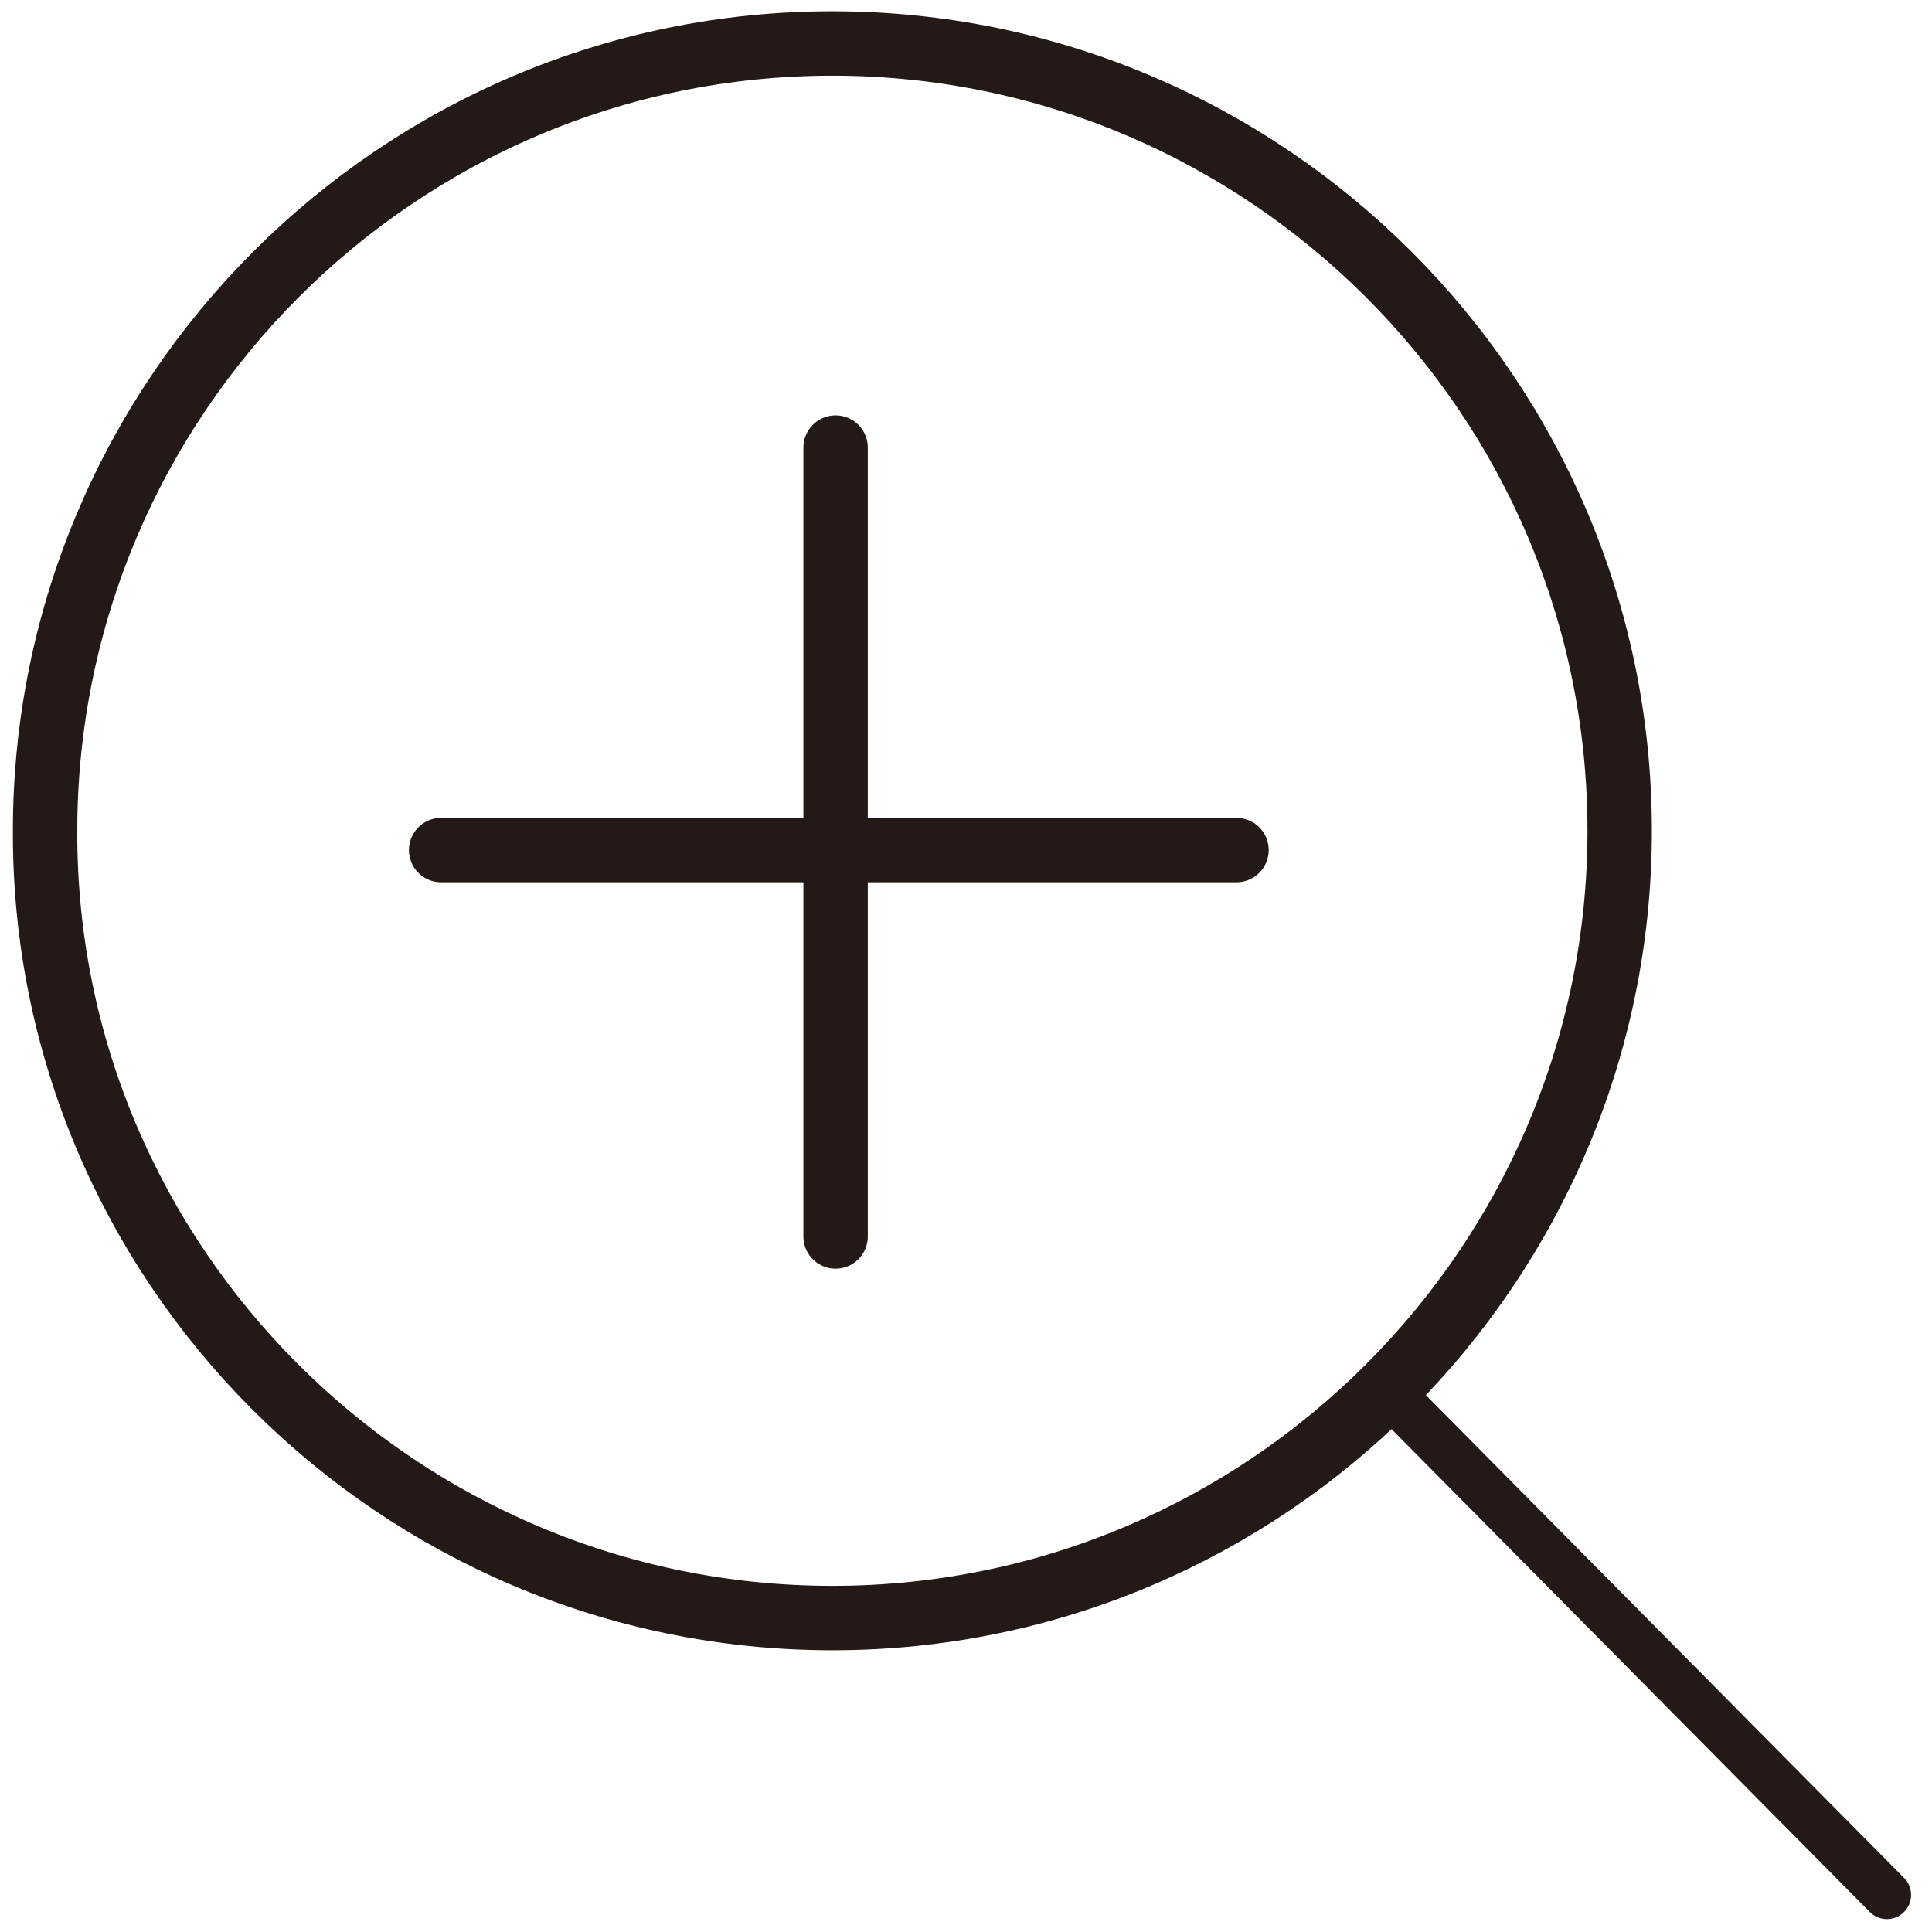
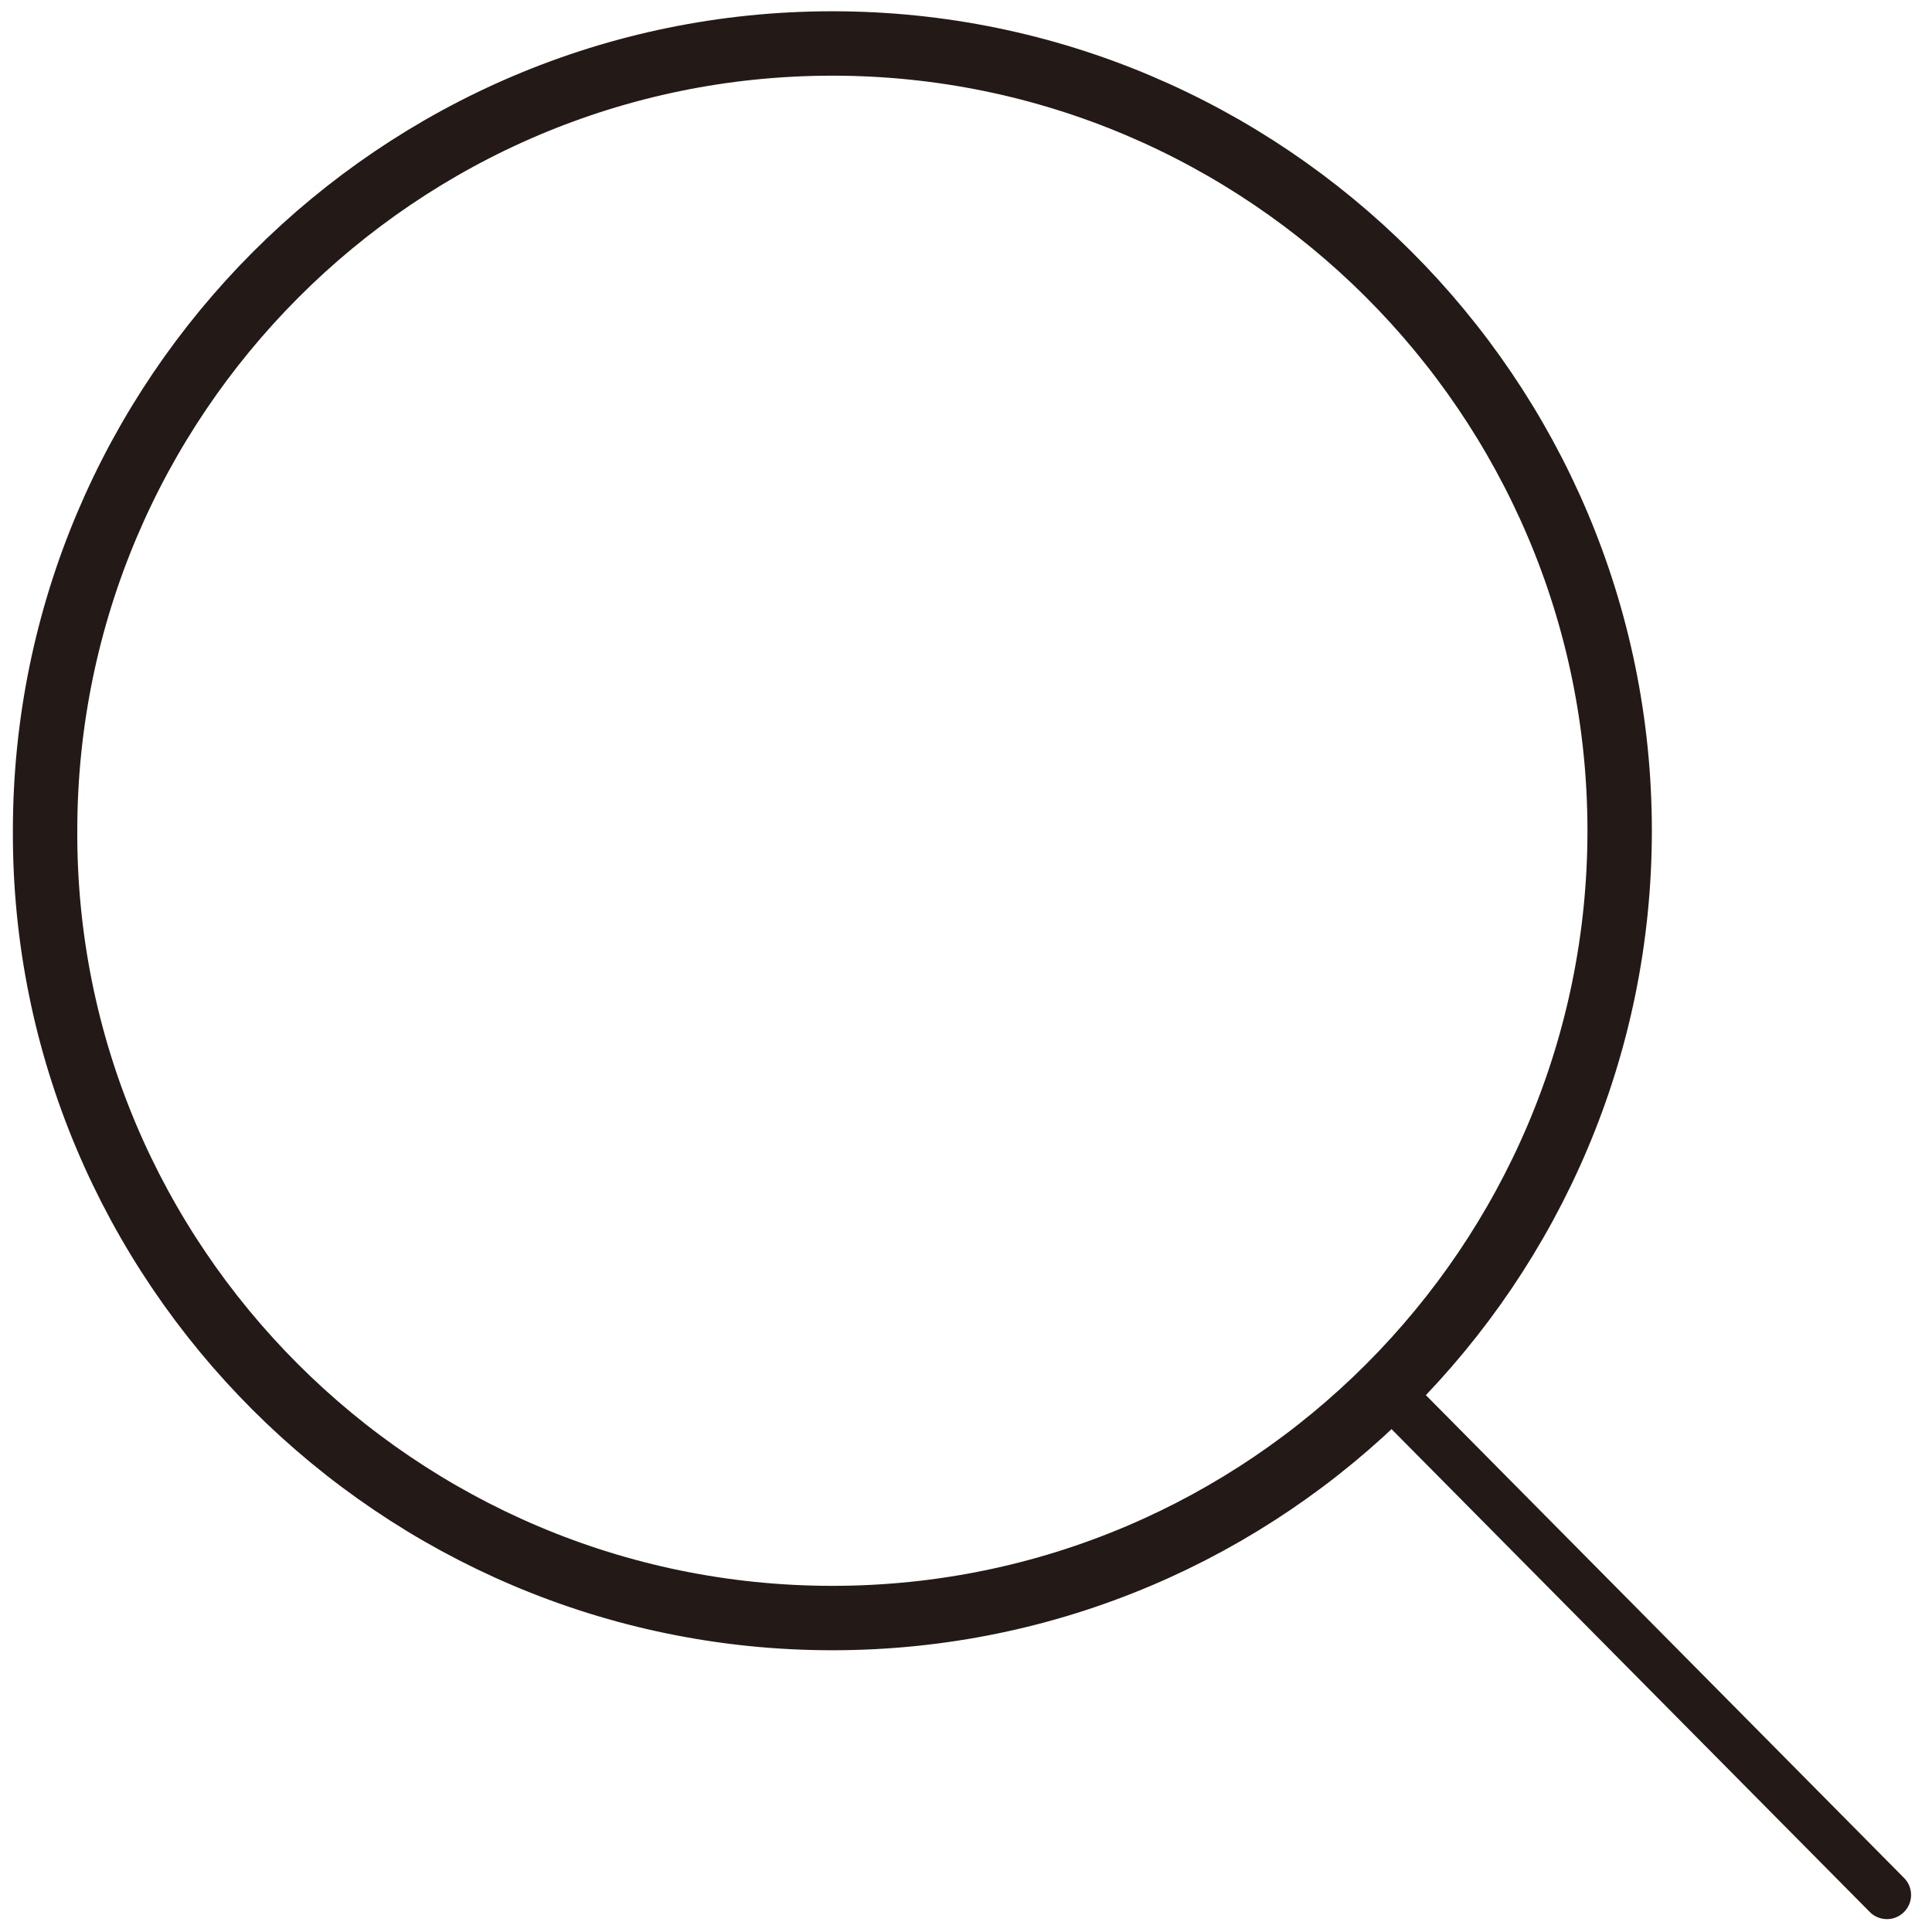
<svg xmlns="http://www.w3.org/2000/svg" version="1.1" id="Capa_1" x="0px" y="0px" viewBox="0 0 120 120" style="enable-background:new 0 0 120 120;" xml:space="preserve">
  <style type="text/css">
	
		.st0{fill-rule:evenodd;clip-rule:evenodd;fill:none;stroke:#231916;stroke-width:4;stroke-linecap:round;stroke-linejoin:round;stroke-miterlimit:22.926;}
	
		.st1{fill-rule:evenodd;clip-rule:evenodd;fill:none;stroke:#231916;stroke-width:3;stroke-linecap:round;stroke-linejoin:round;stroke-miterlimit:22.926;}
</style>
-   <path class="st0" d="M51.7,100.5c27,0,48.9-22,48.9-48.9c0-27-22-48.9-48.9-48.9c-27,0-48.9,22-48.9,48.9  C2.7,78.5,24.7,100.5,51.7,100.5z" />
+   <path class="st0" d="M51.7,100.5c27,0,48.9-22,48.9-48.9c0-27-22-48.9-48.9-48.9c-27,0-48.9,22-48.9,48.9  C2.7,78.5,24.7,100.5,51.7,100.5" />
  <line class="st1" x1="117.2" y1="117.7" x2="86.1" y2="86.3" />
-   <line class="st0" x1="51.9" y1="27.8" x2="51.9" y2="76.8" />
-   <line class="st0" x1="27.4" y1="52.8" x2="76.8" y2="52.8" />
</svg>